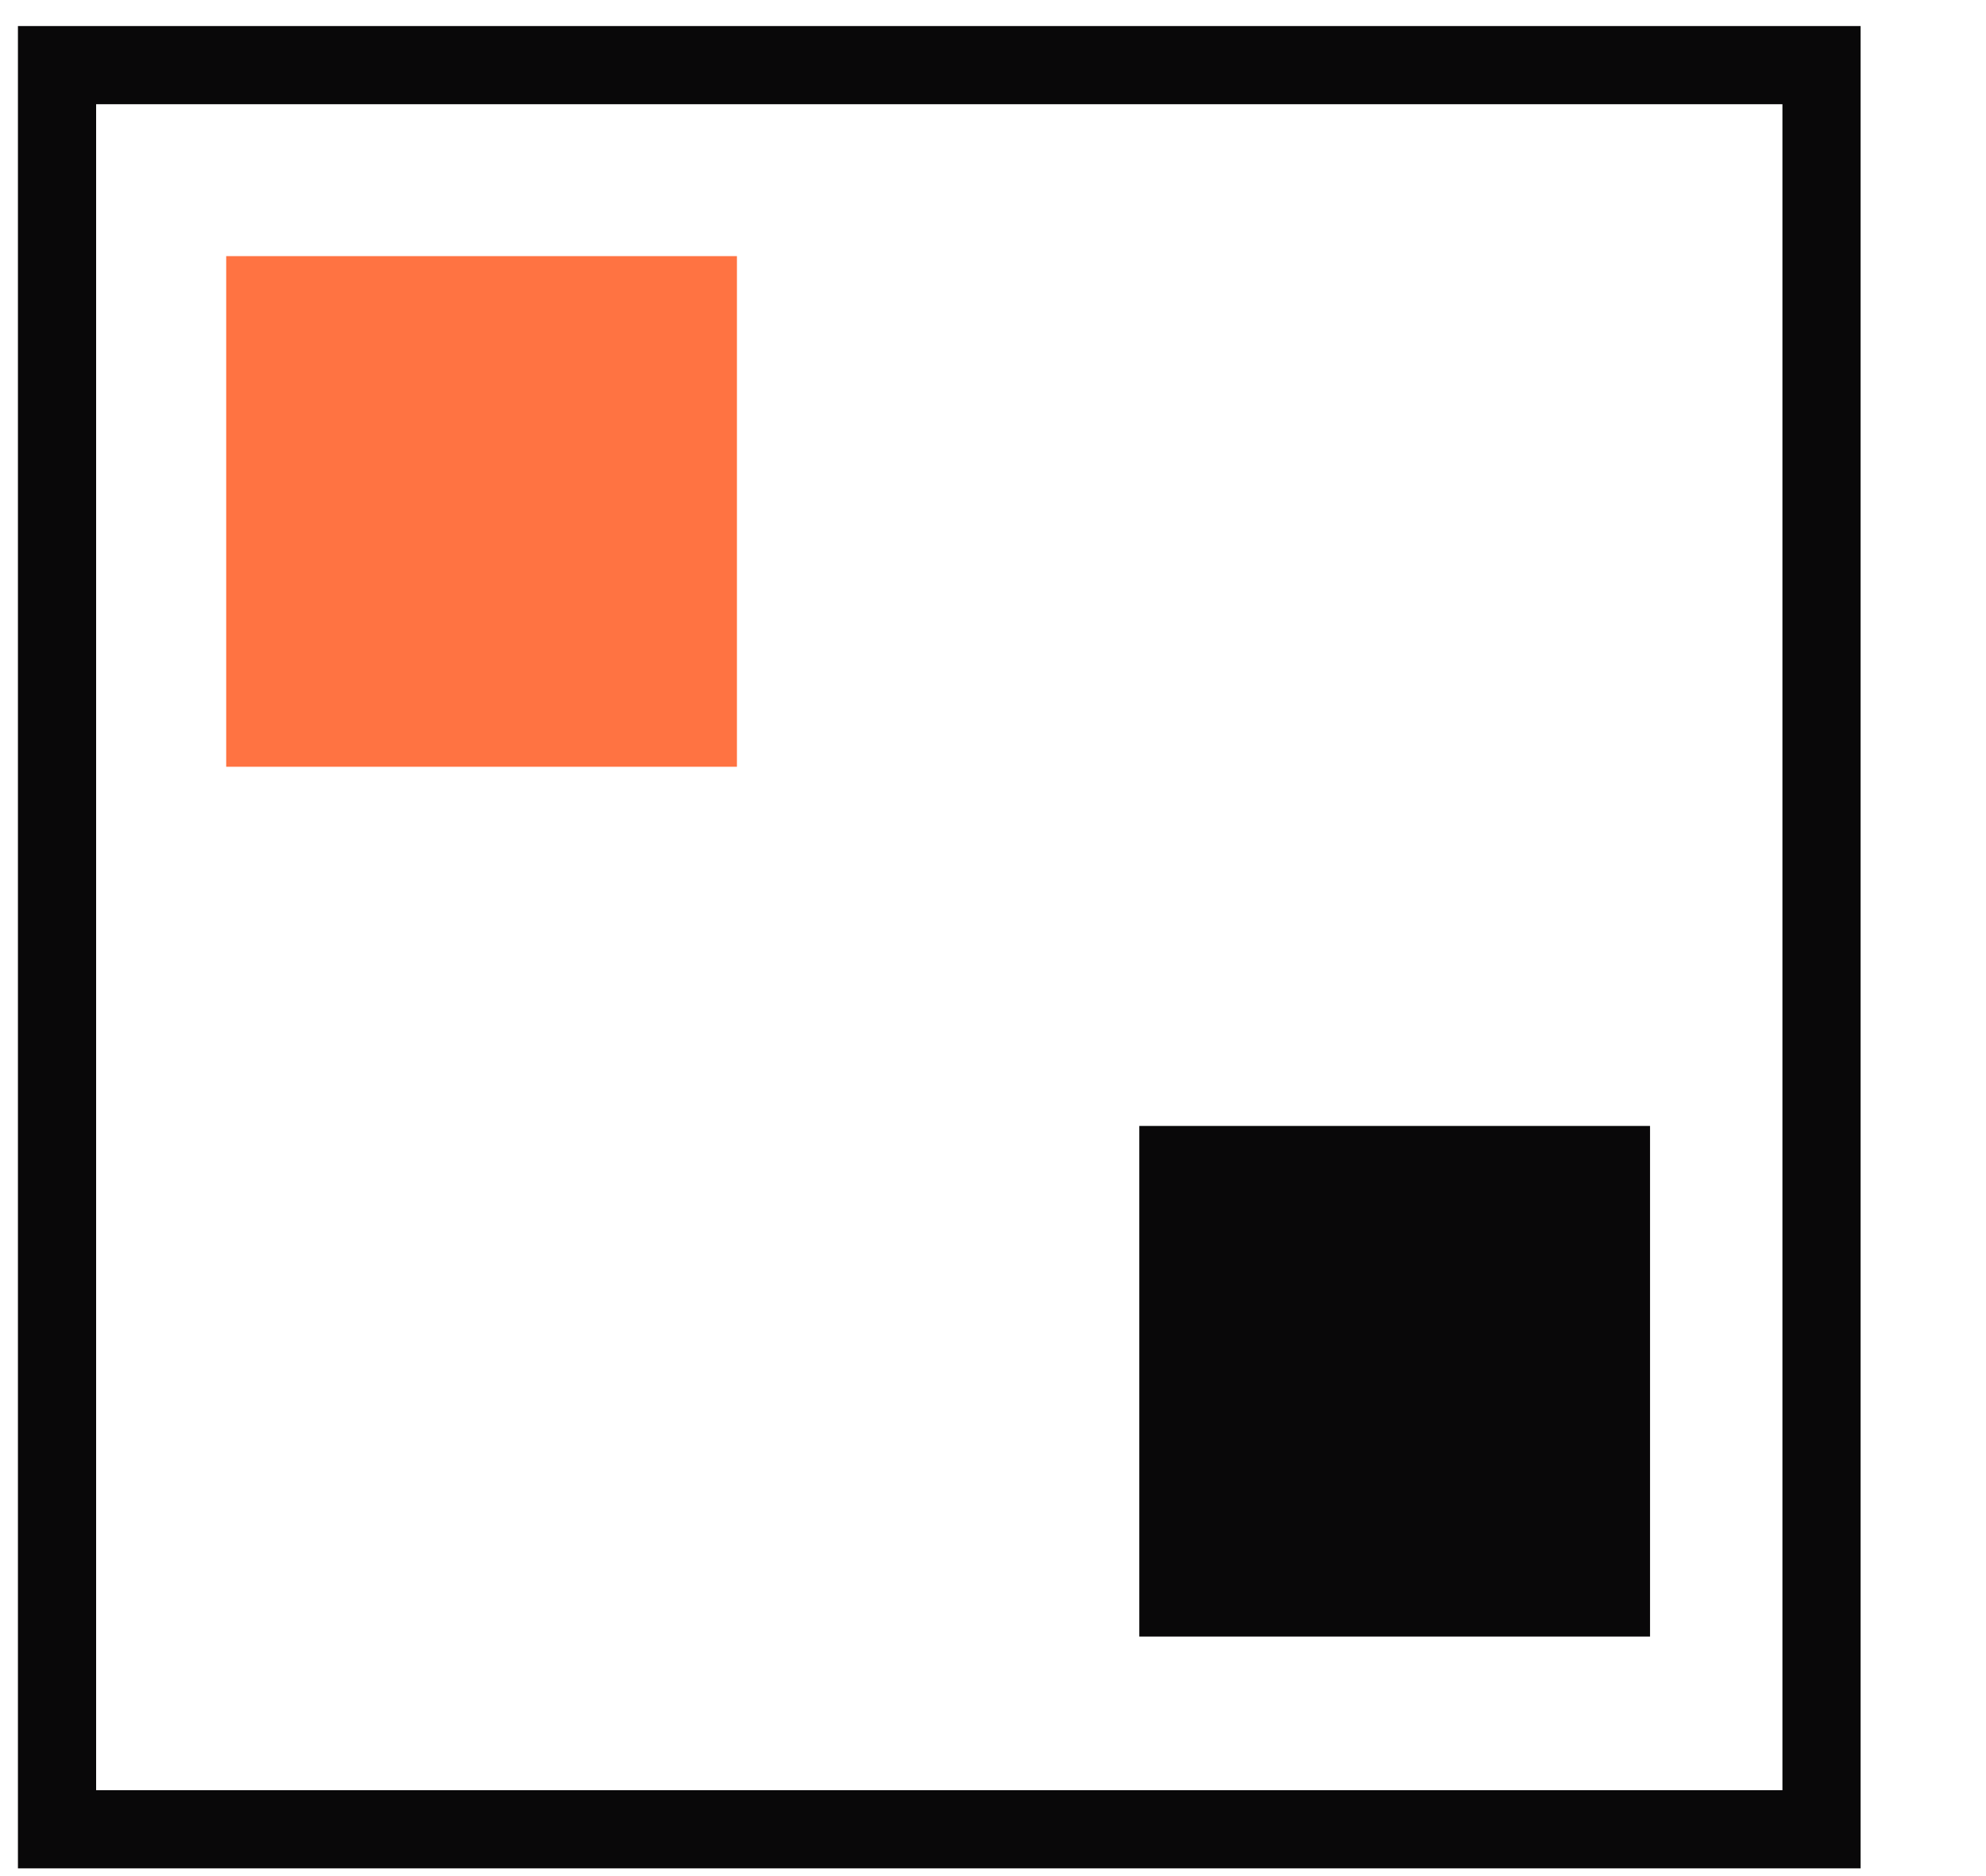
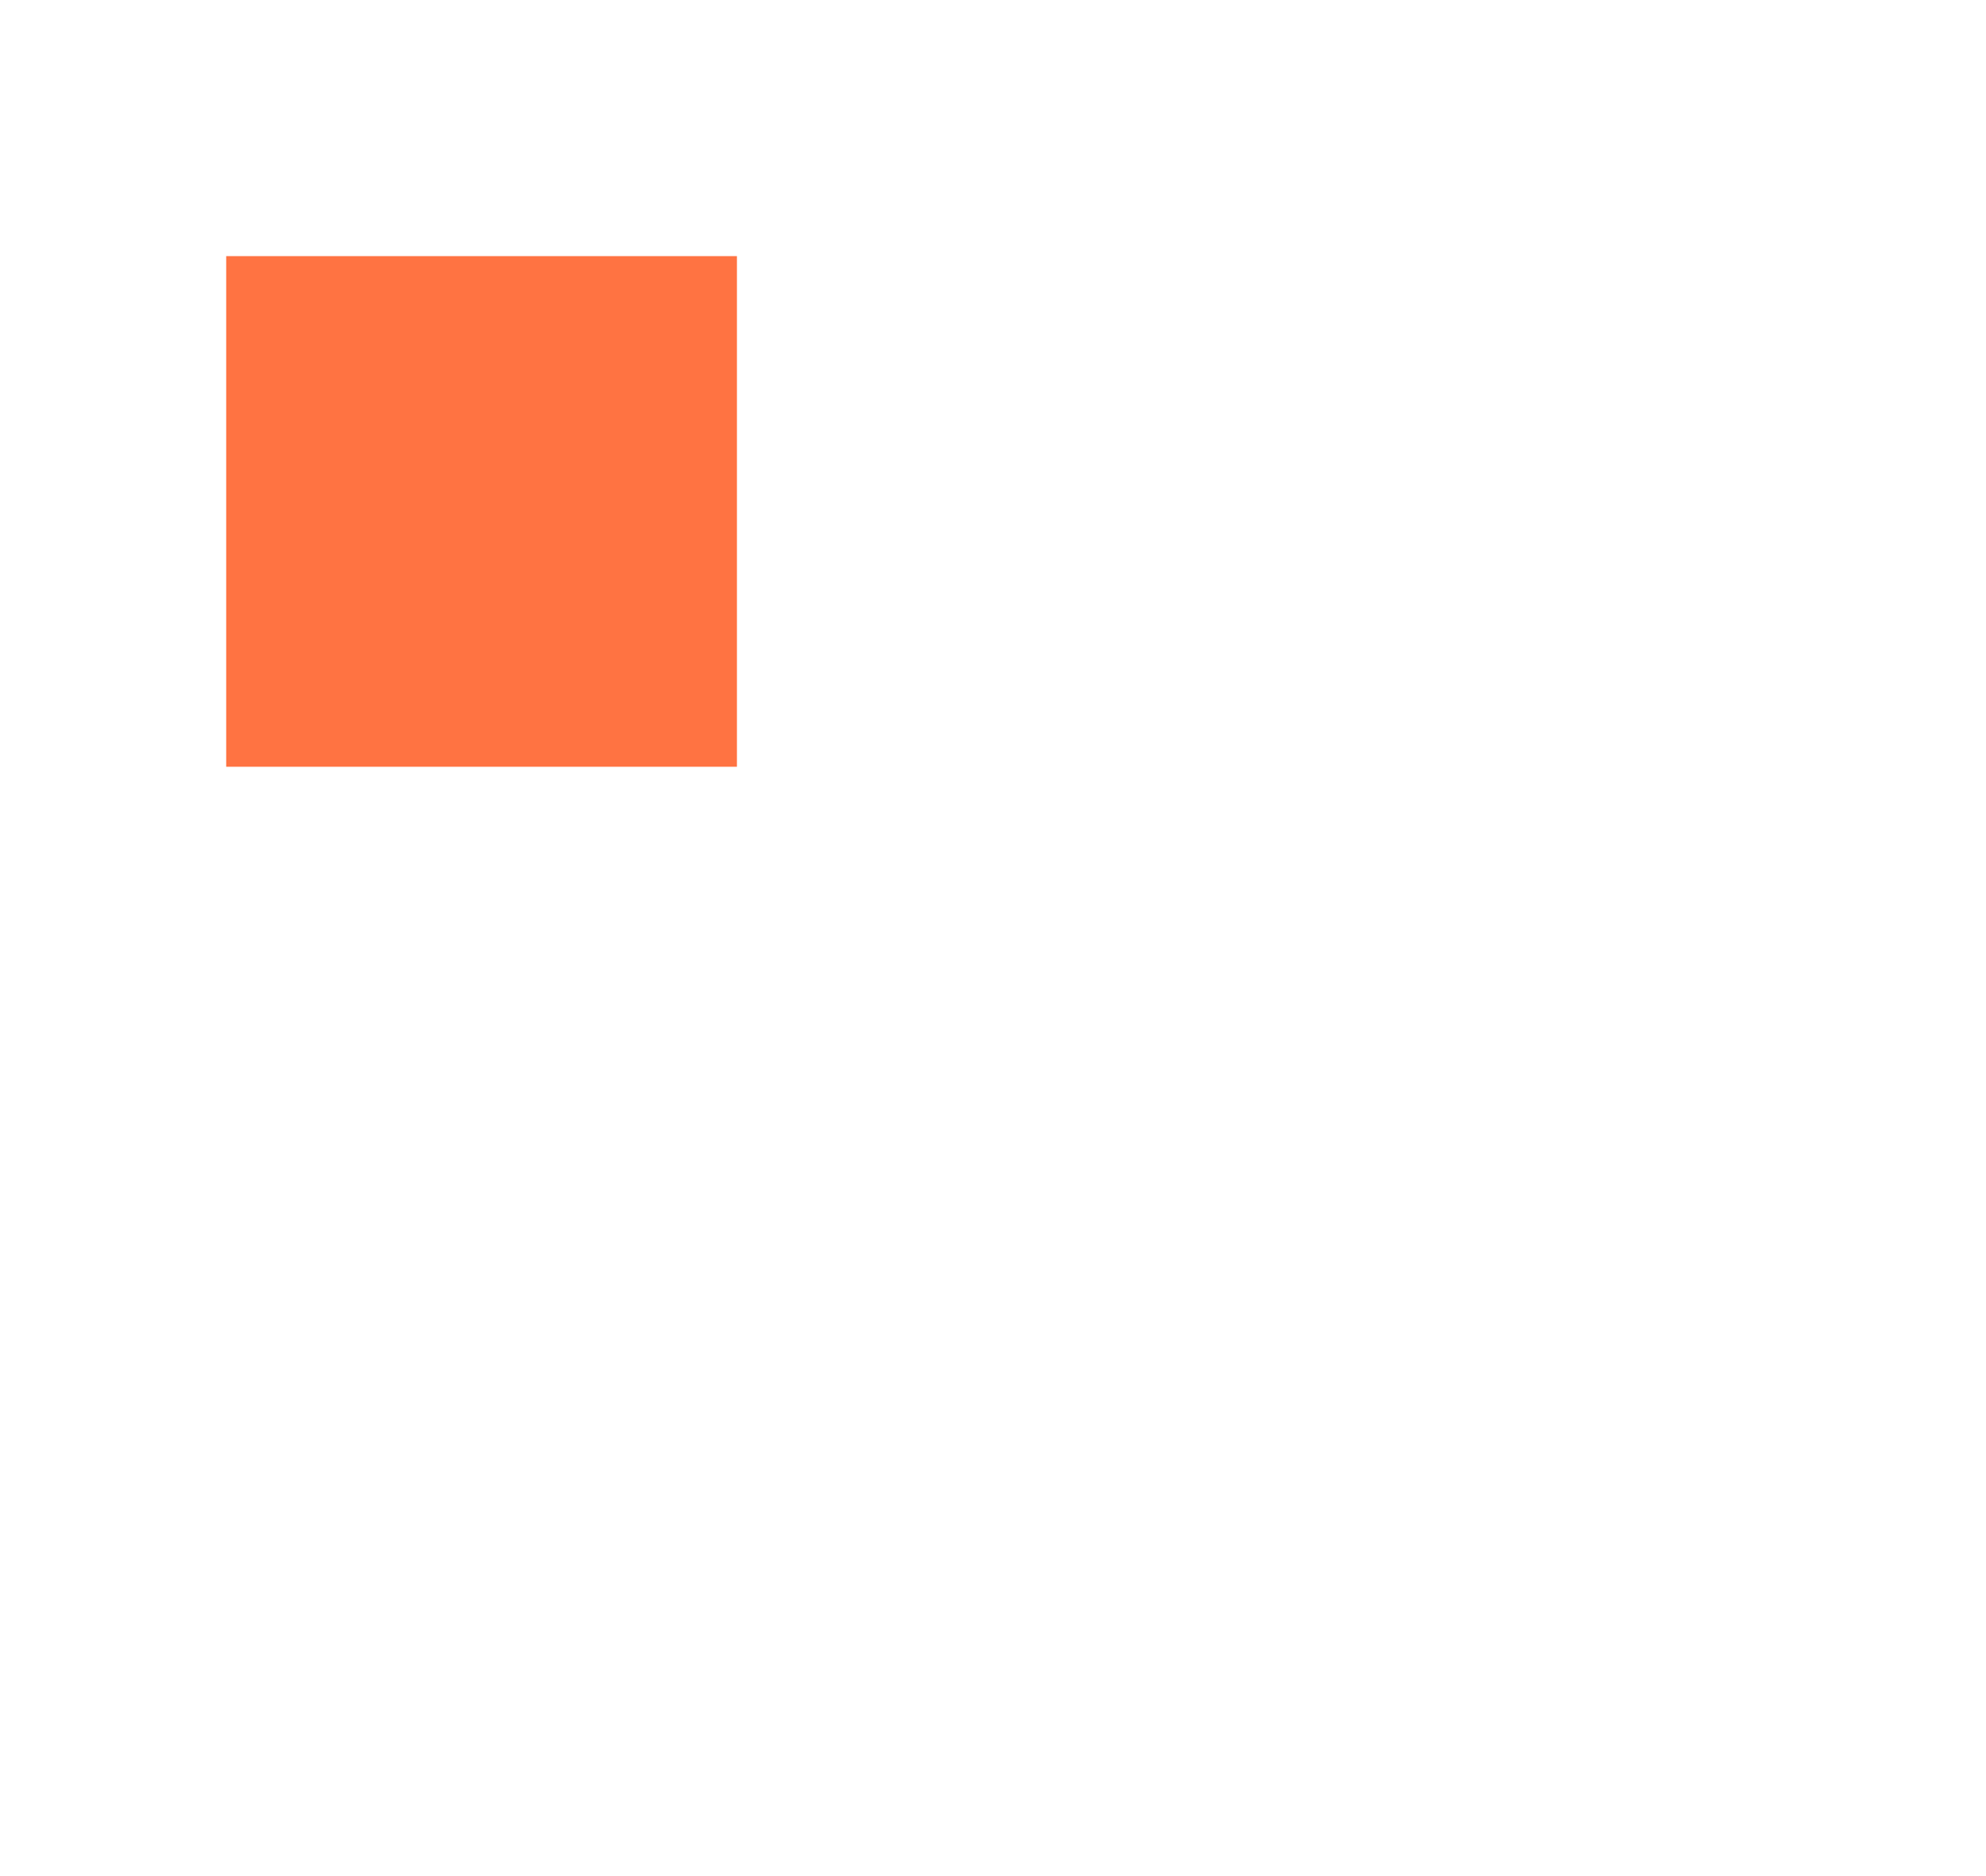
<svg xmlns="http://www.w3.org/2000/svg" width="127" height="120" viewBox="0 0 127 120" fill="none">
-   <path d="M116.482 117.001L116.482 4.166L3.647 4.166L3.647 117.001L116.482 117.001Z" stroke="#090809" stroke-width="5" stroke-miterlimit="10" />
  <path d="M47.125 49.042L47.125 16.382L14.465 16.382L14.465 49.042L47.125 49.042Z" fill="#FF7342" />
-   <path d="M105.516 104.676L105.516 72.016L72.856 72.016L72.856 104.676L105.516 104.676Z" fill="#090809" />
</svg>